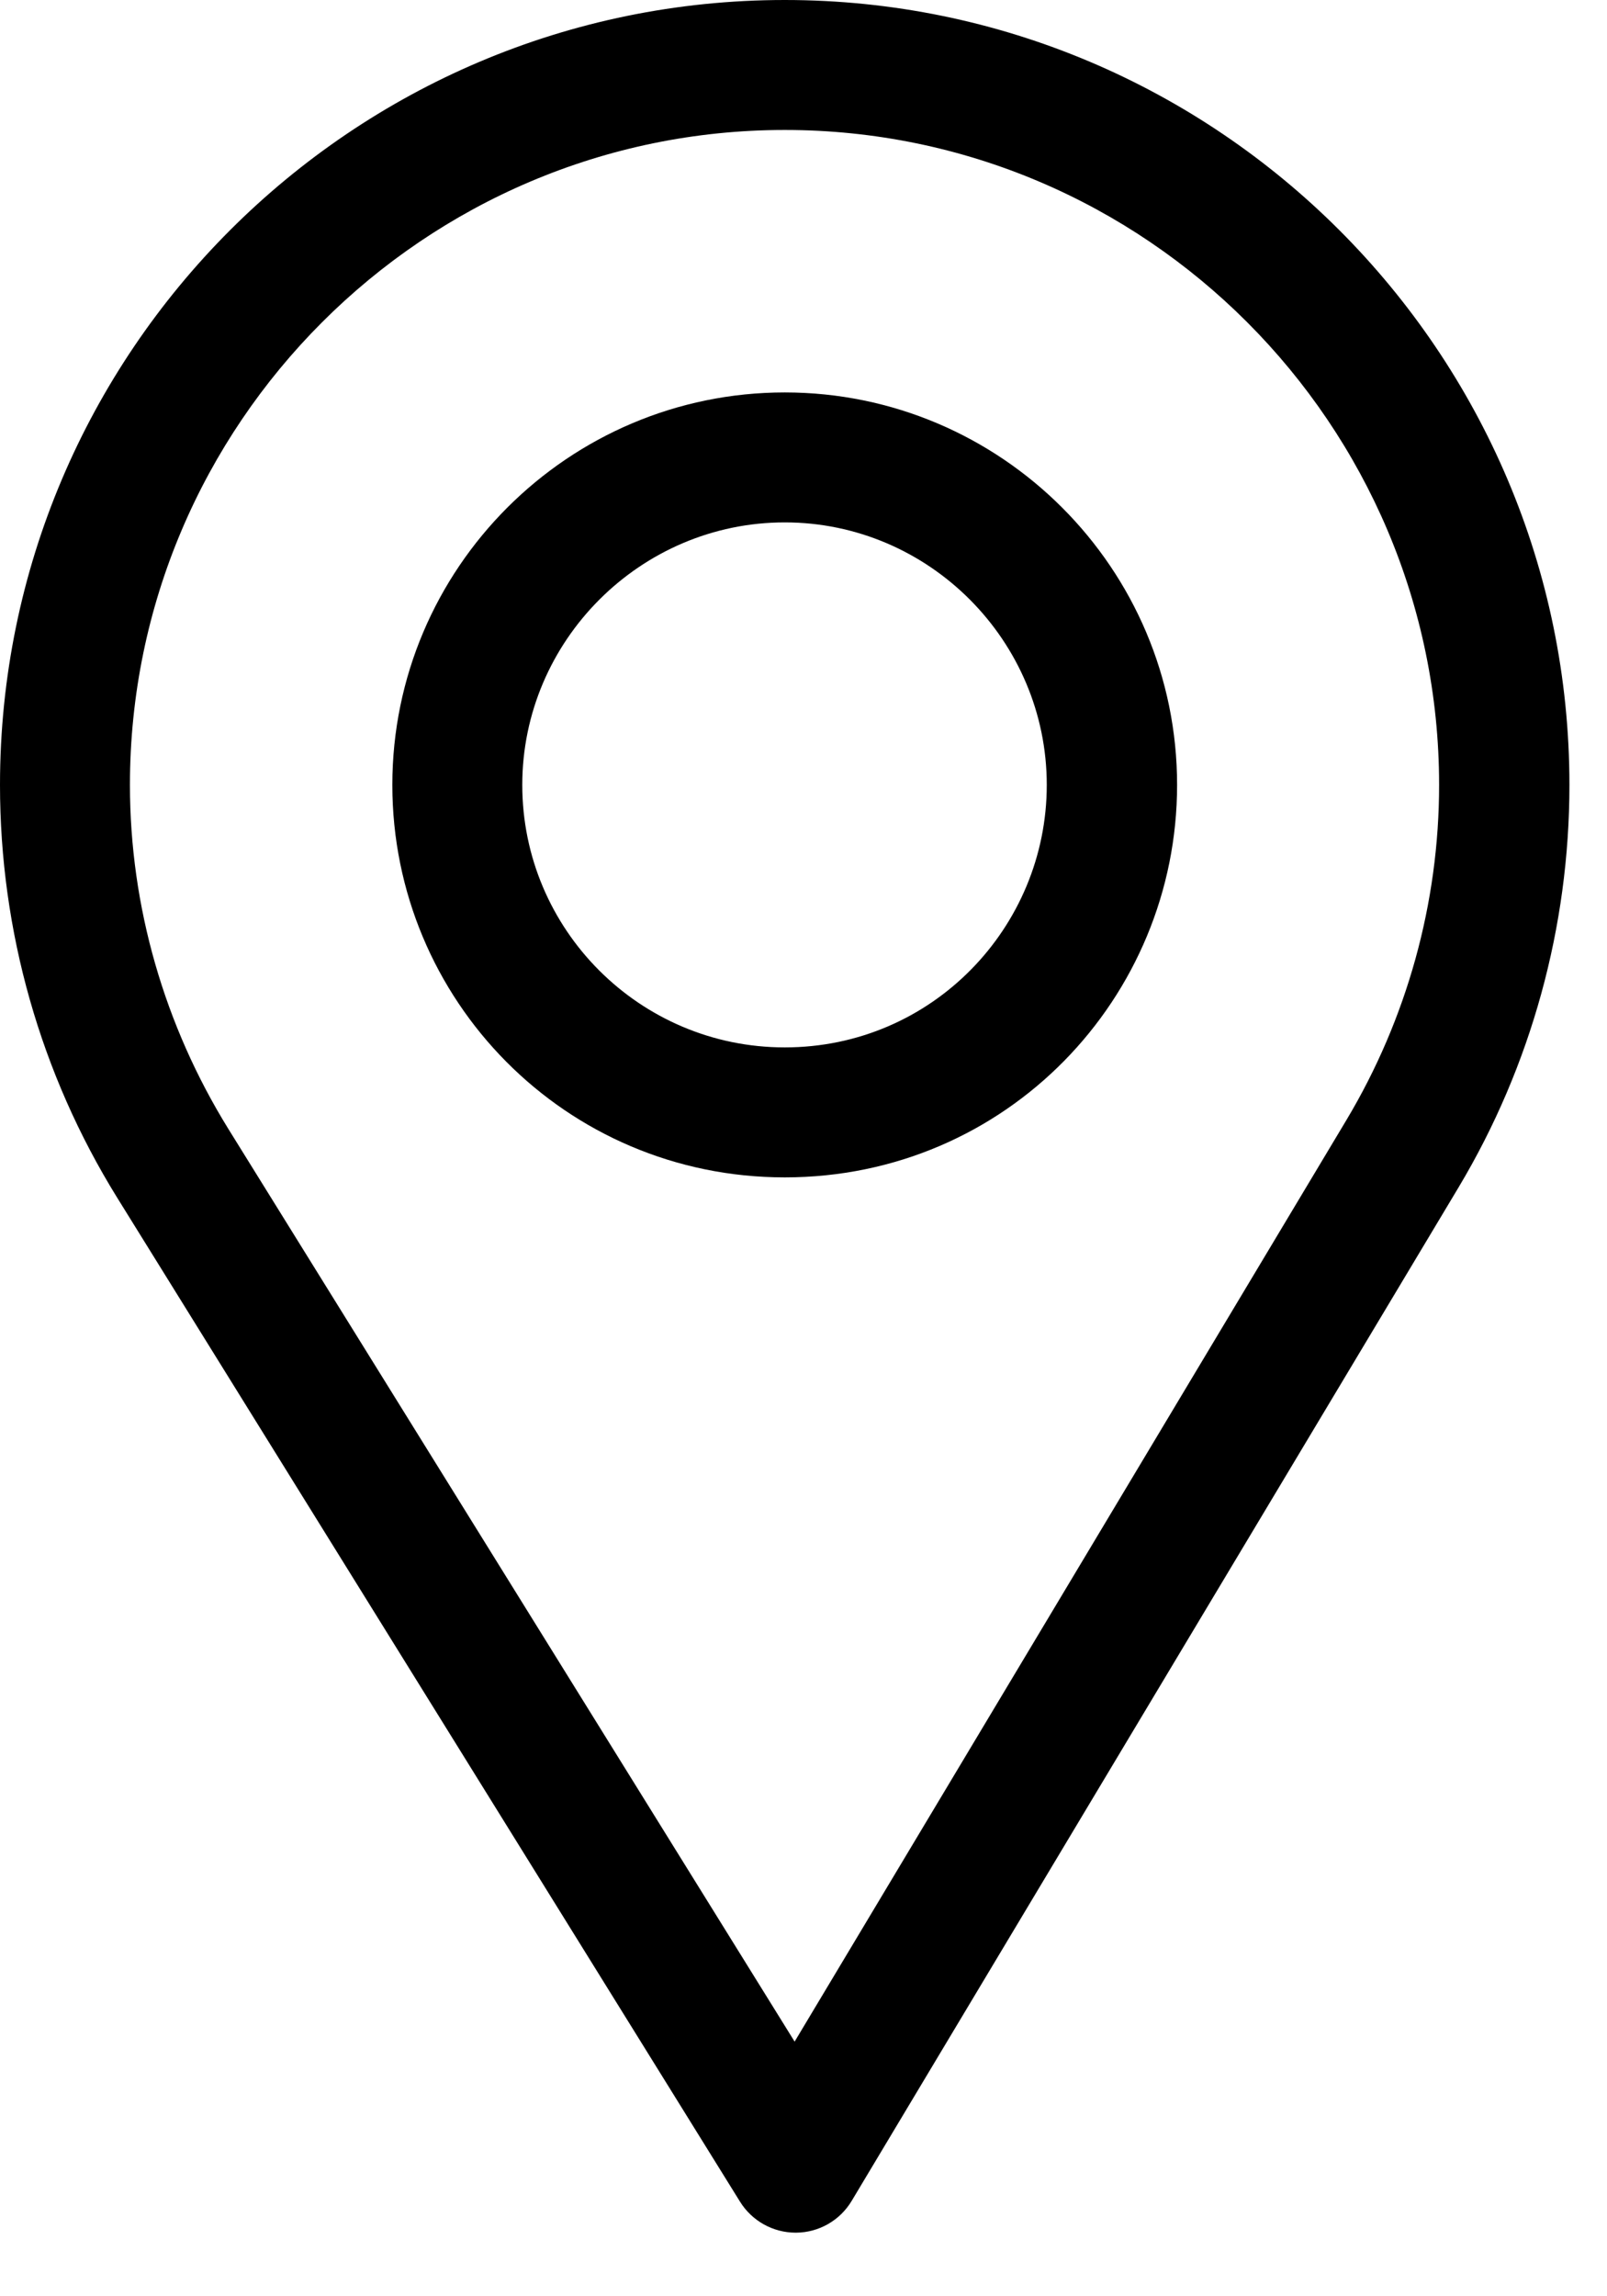
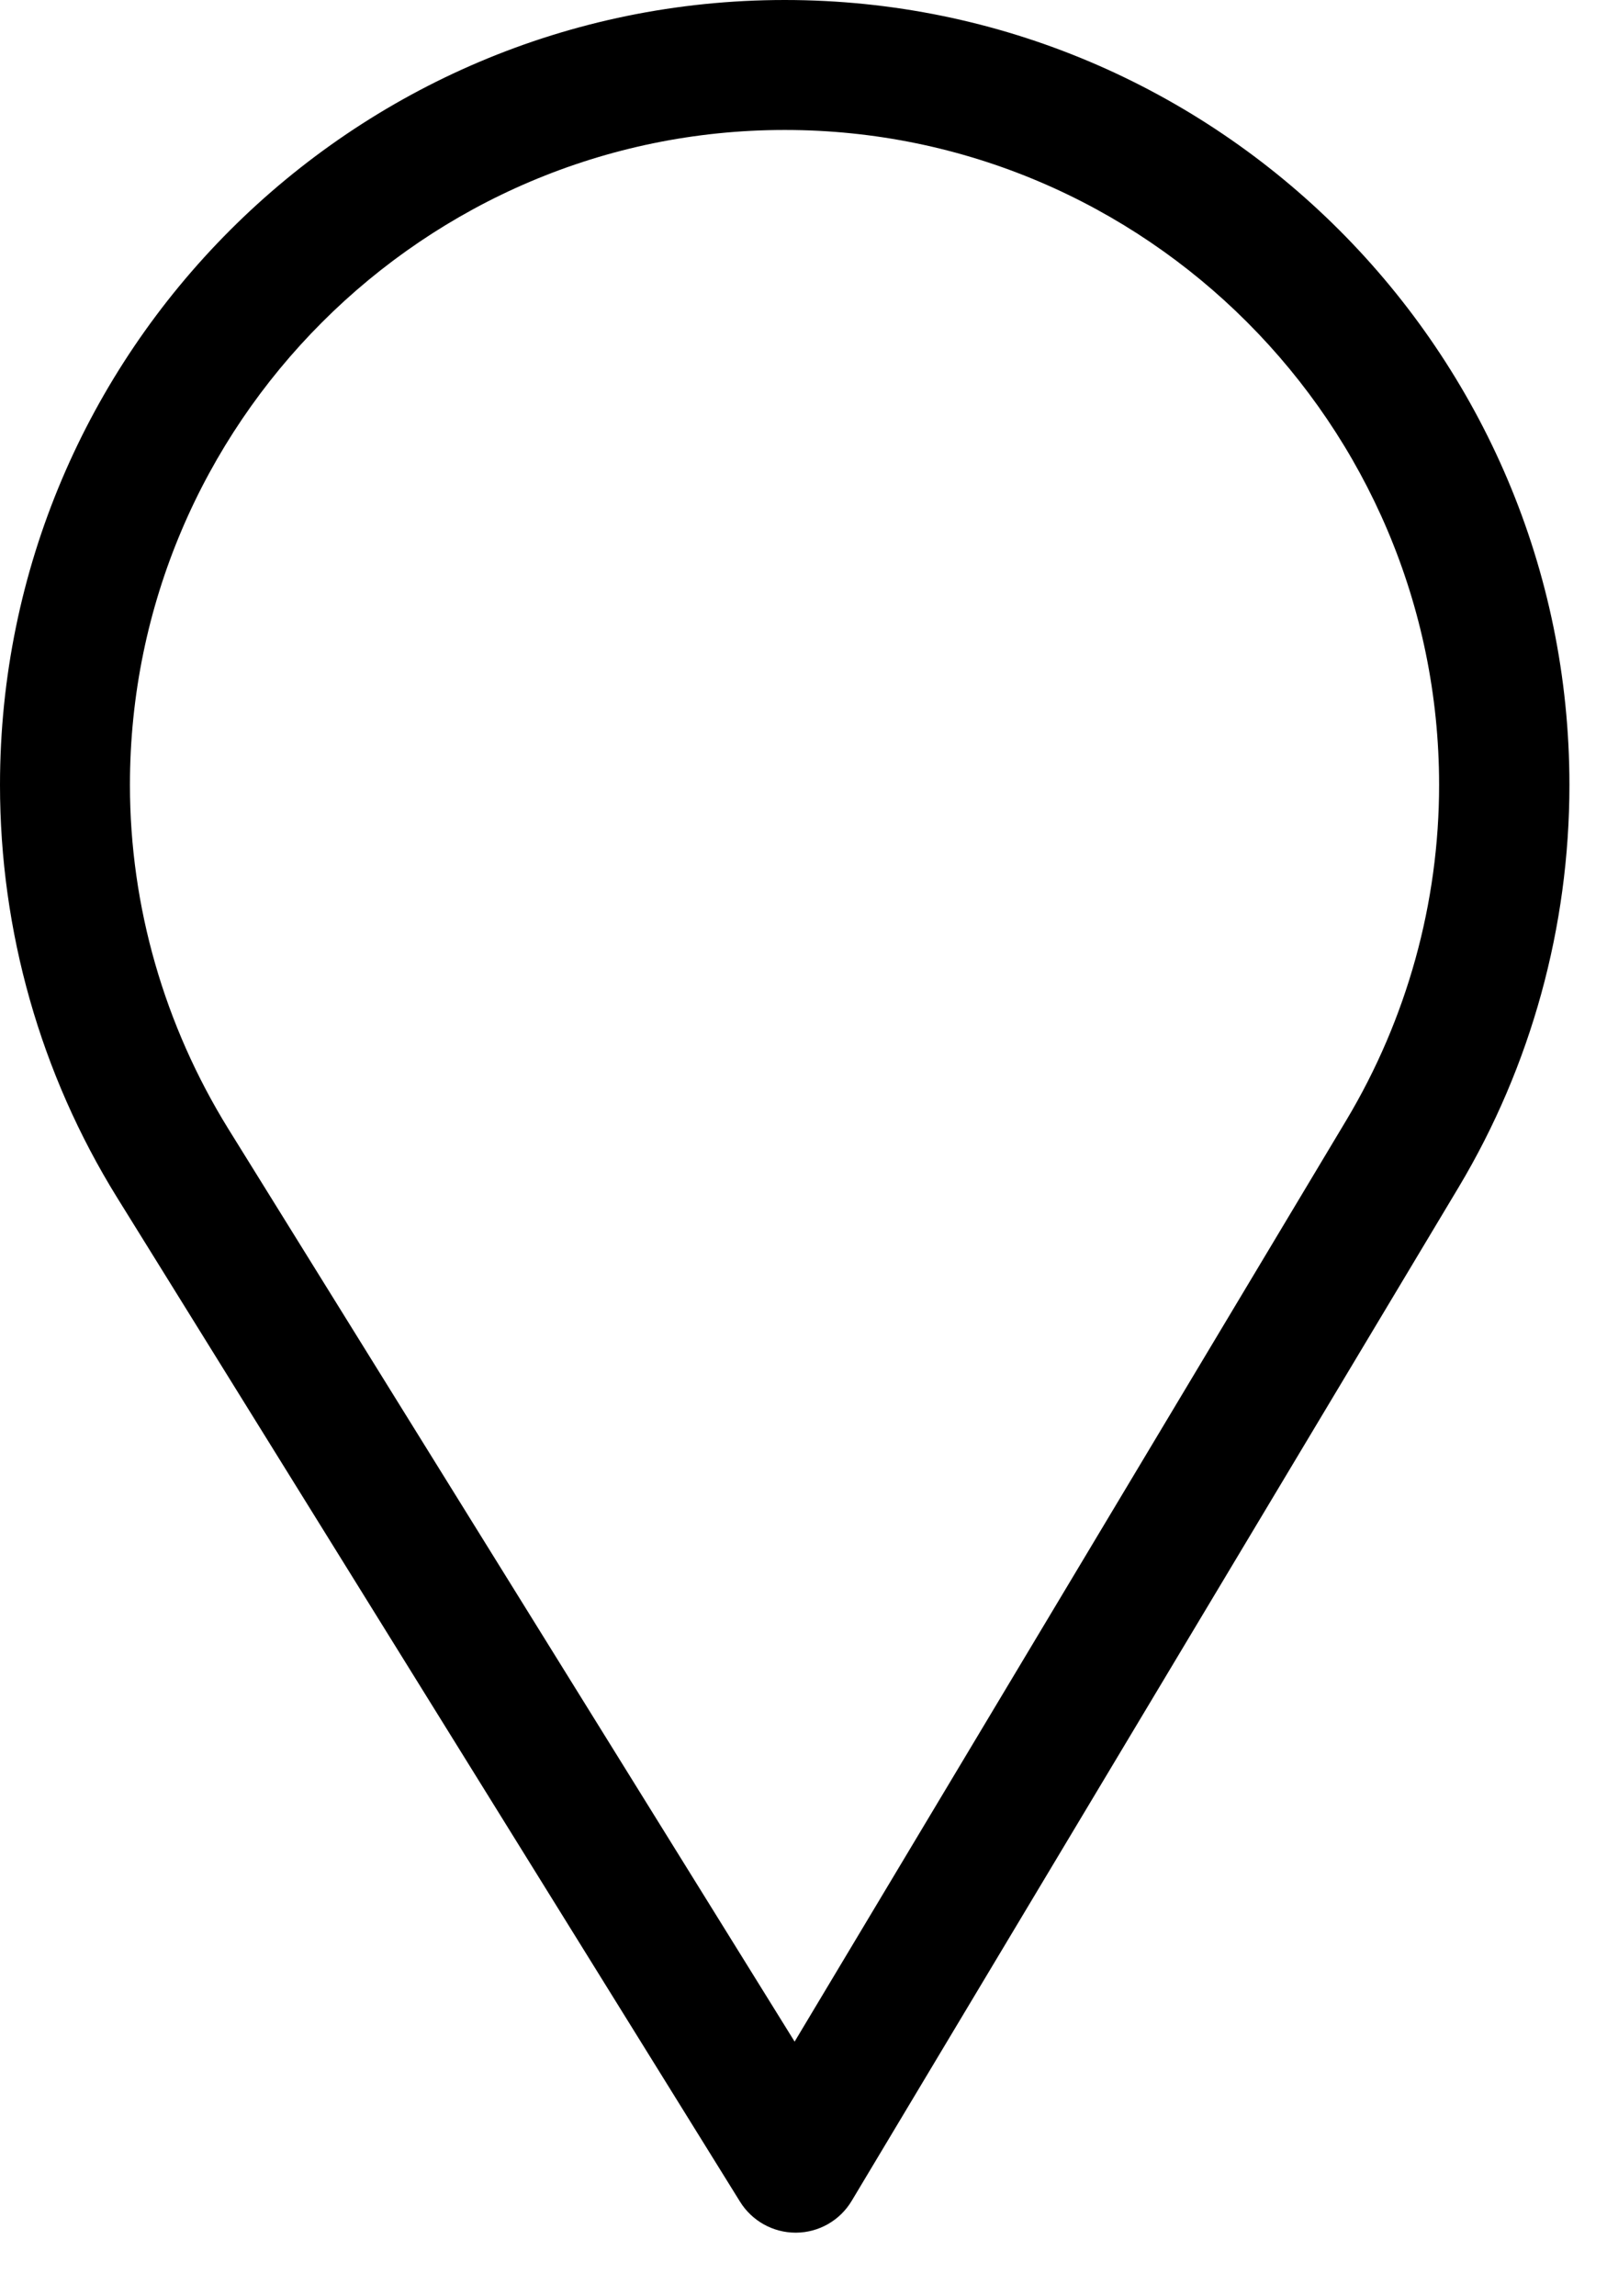
<svg xmlns="http://www.w3.org/2000/svg" width="21" height="30" viewBox="0 0 21 30" fill="none">
  <path d="M10.255 0C4.6 0 0 4.6 0 10.255C0 12.165 0.529 14.03 1.531 15.647L9.671 28.765C9.827 29.016 10.102 29.169 10.397 29.169C10.399 29.169 10.402 29.169 10.404 29.169C10.702 29.167 10.977 29.009 11.13 28.753L19.063 15.508C20.009 13.925 20.509 12.108 20.509 10.255C20.509 4.6 15.909 0 10.255 0ZM17.596 14.631L10.384 26.673L2.983 14.747C2.15 13.4 1.698 11.847 1.698 10.255C1.698 5.543 5.543 1.698 10.255 1.698C14.967 1.698 18.806 5.543 18.806 10.255C18.806 11.8 18.384 13.313 17.596 14.631Z" fill="black" />
-   <path d="M10.255 5.127C7.427 5.127 5.127 7.427 5.127 10.255C5.127 13.064 7.39 15.382 10.255 15.382C13.155 15.382 15.382 13.033 15.382 10.255C15.382 7.427 13.082 5.127 10.255 5.127ZM10.255 13.684C8.36 13.684 6.825 12.144 6.825 10.255C6.825 8.37 8.37 6.825 10.255 6.825C12.139 6.825 13.679 8.37 13.679 10.255C13.679 12.117 12.179 13.684 10.255 13.684Z" fill="black" />
</svg>